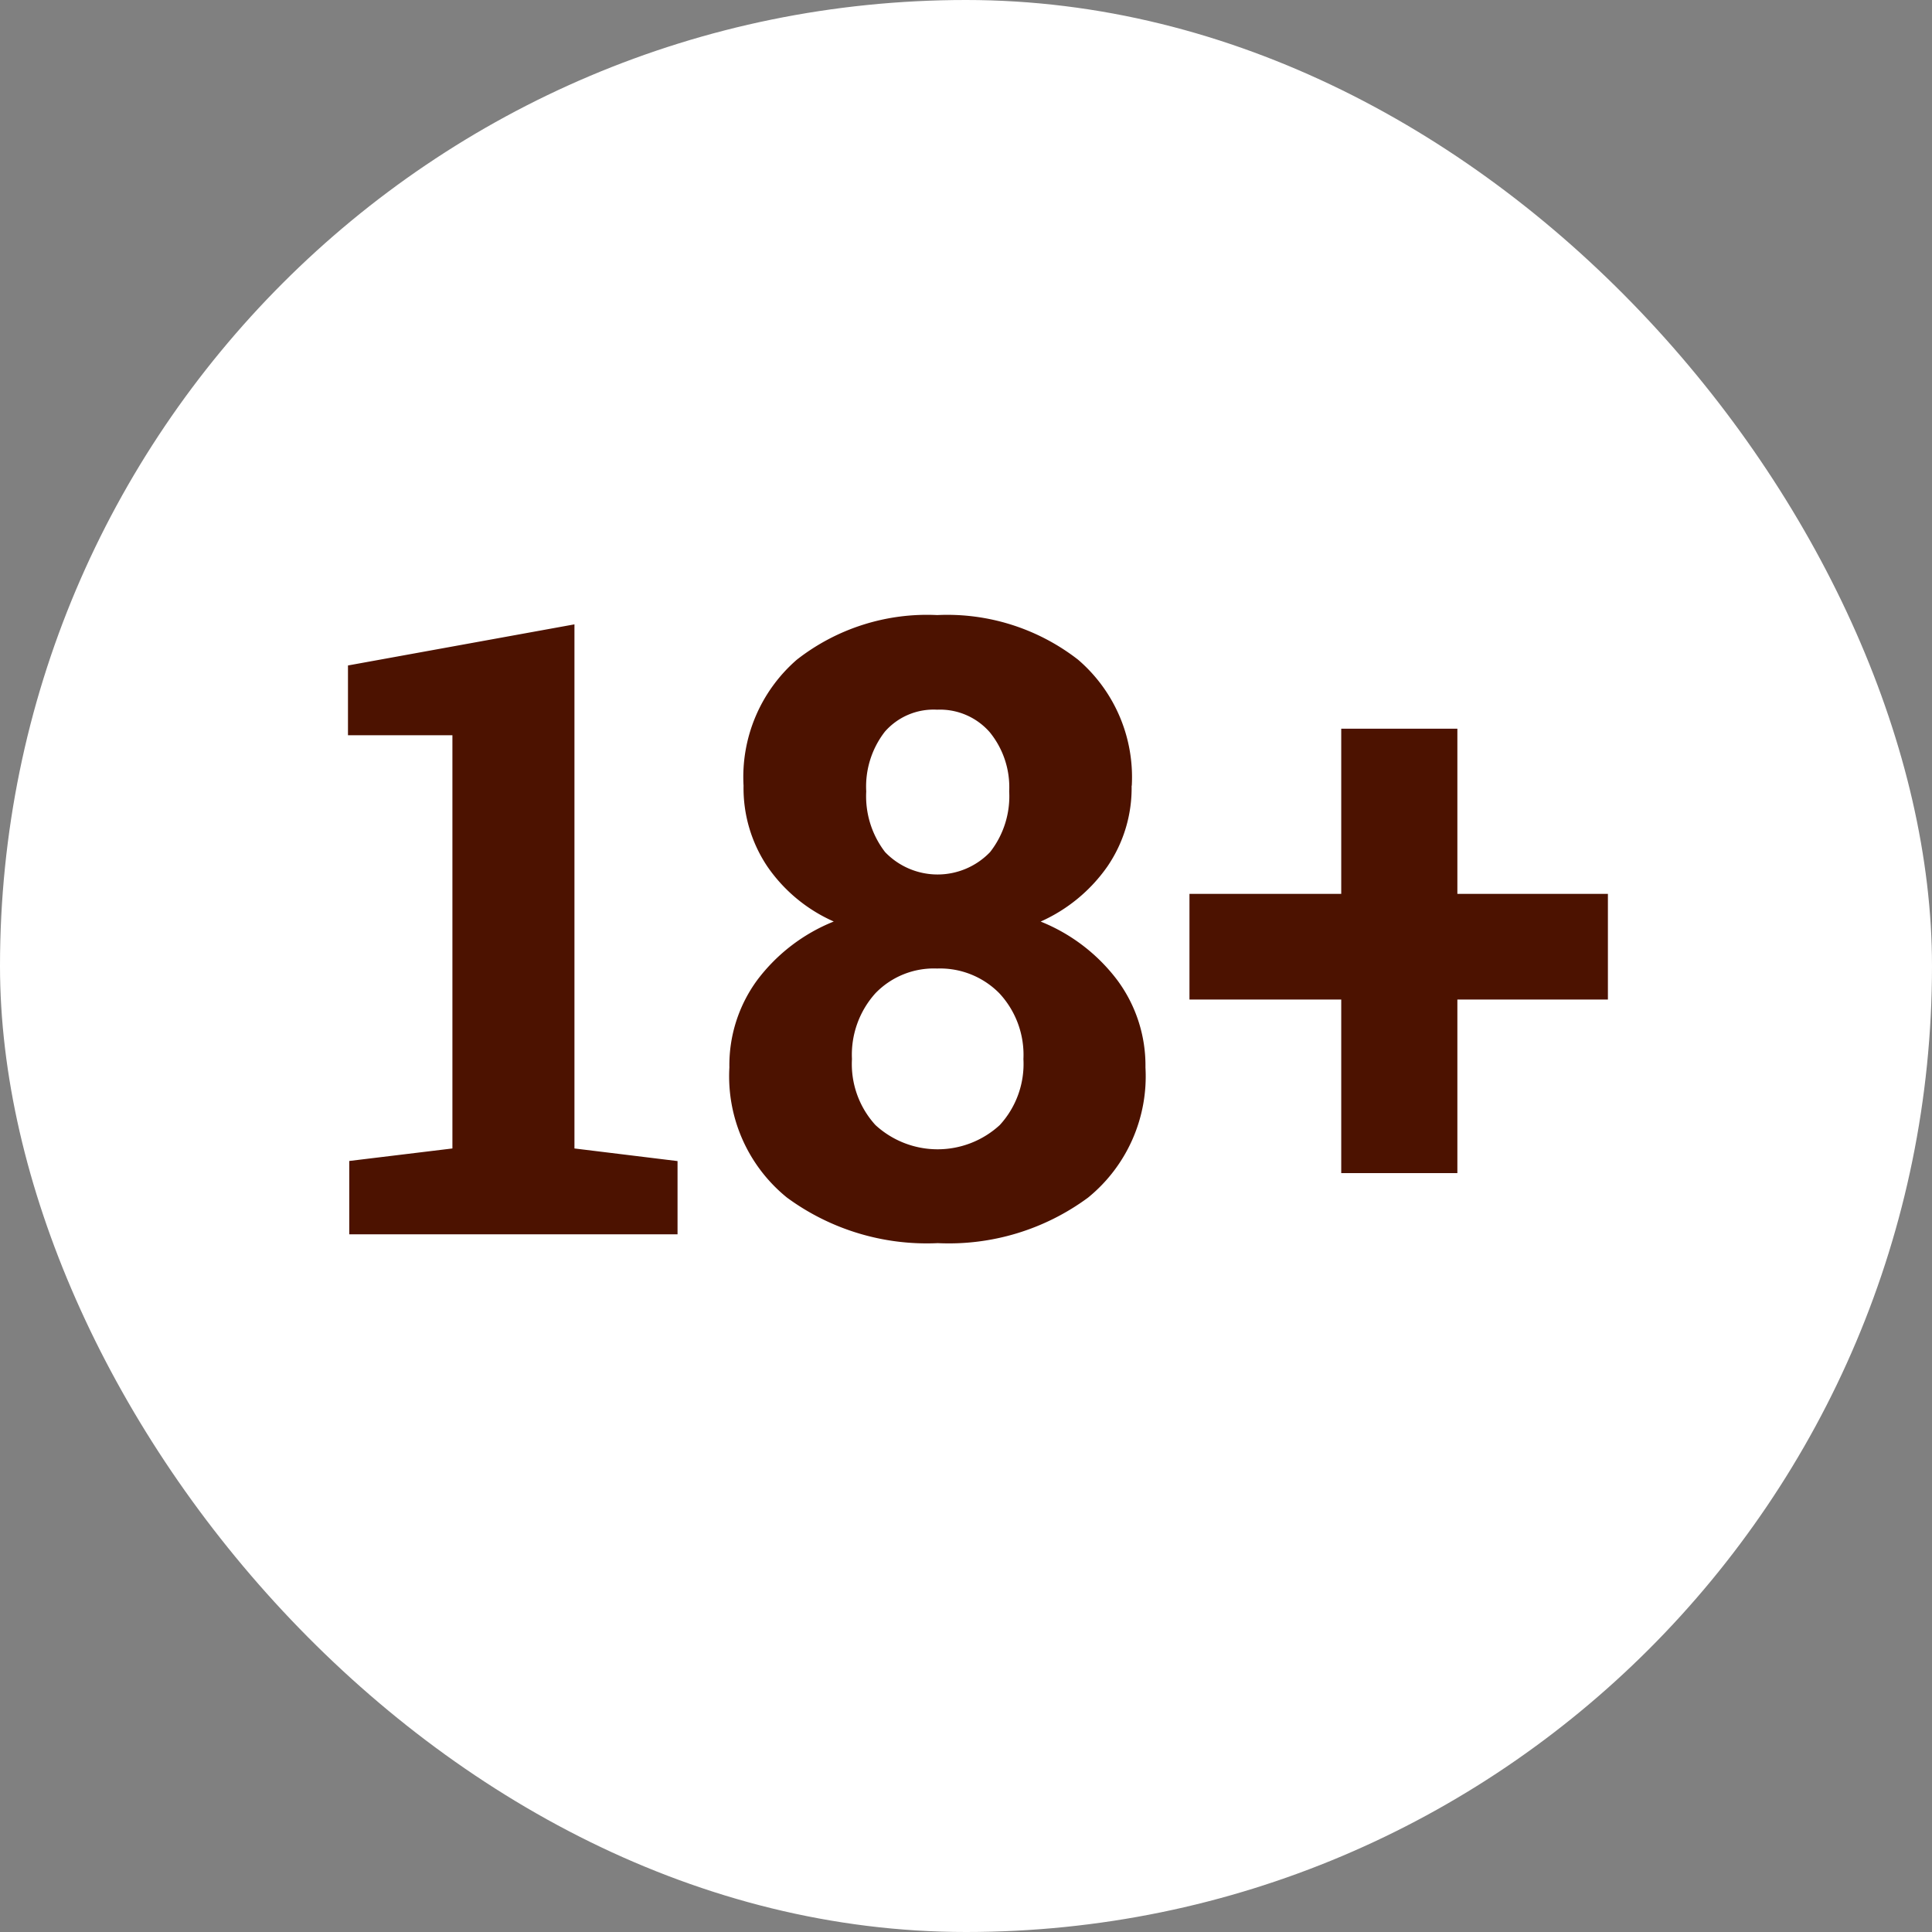
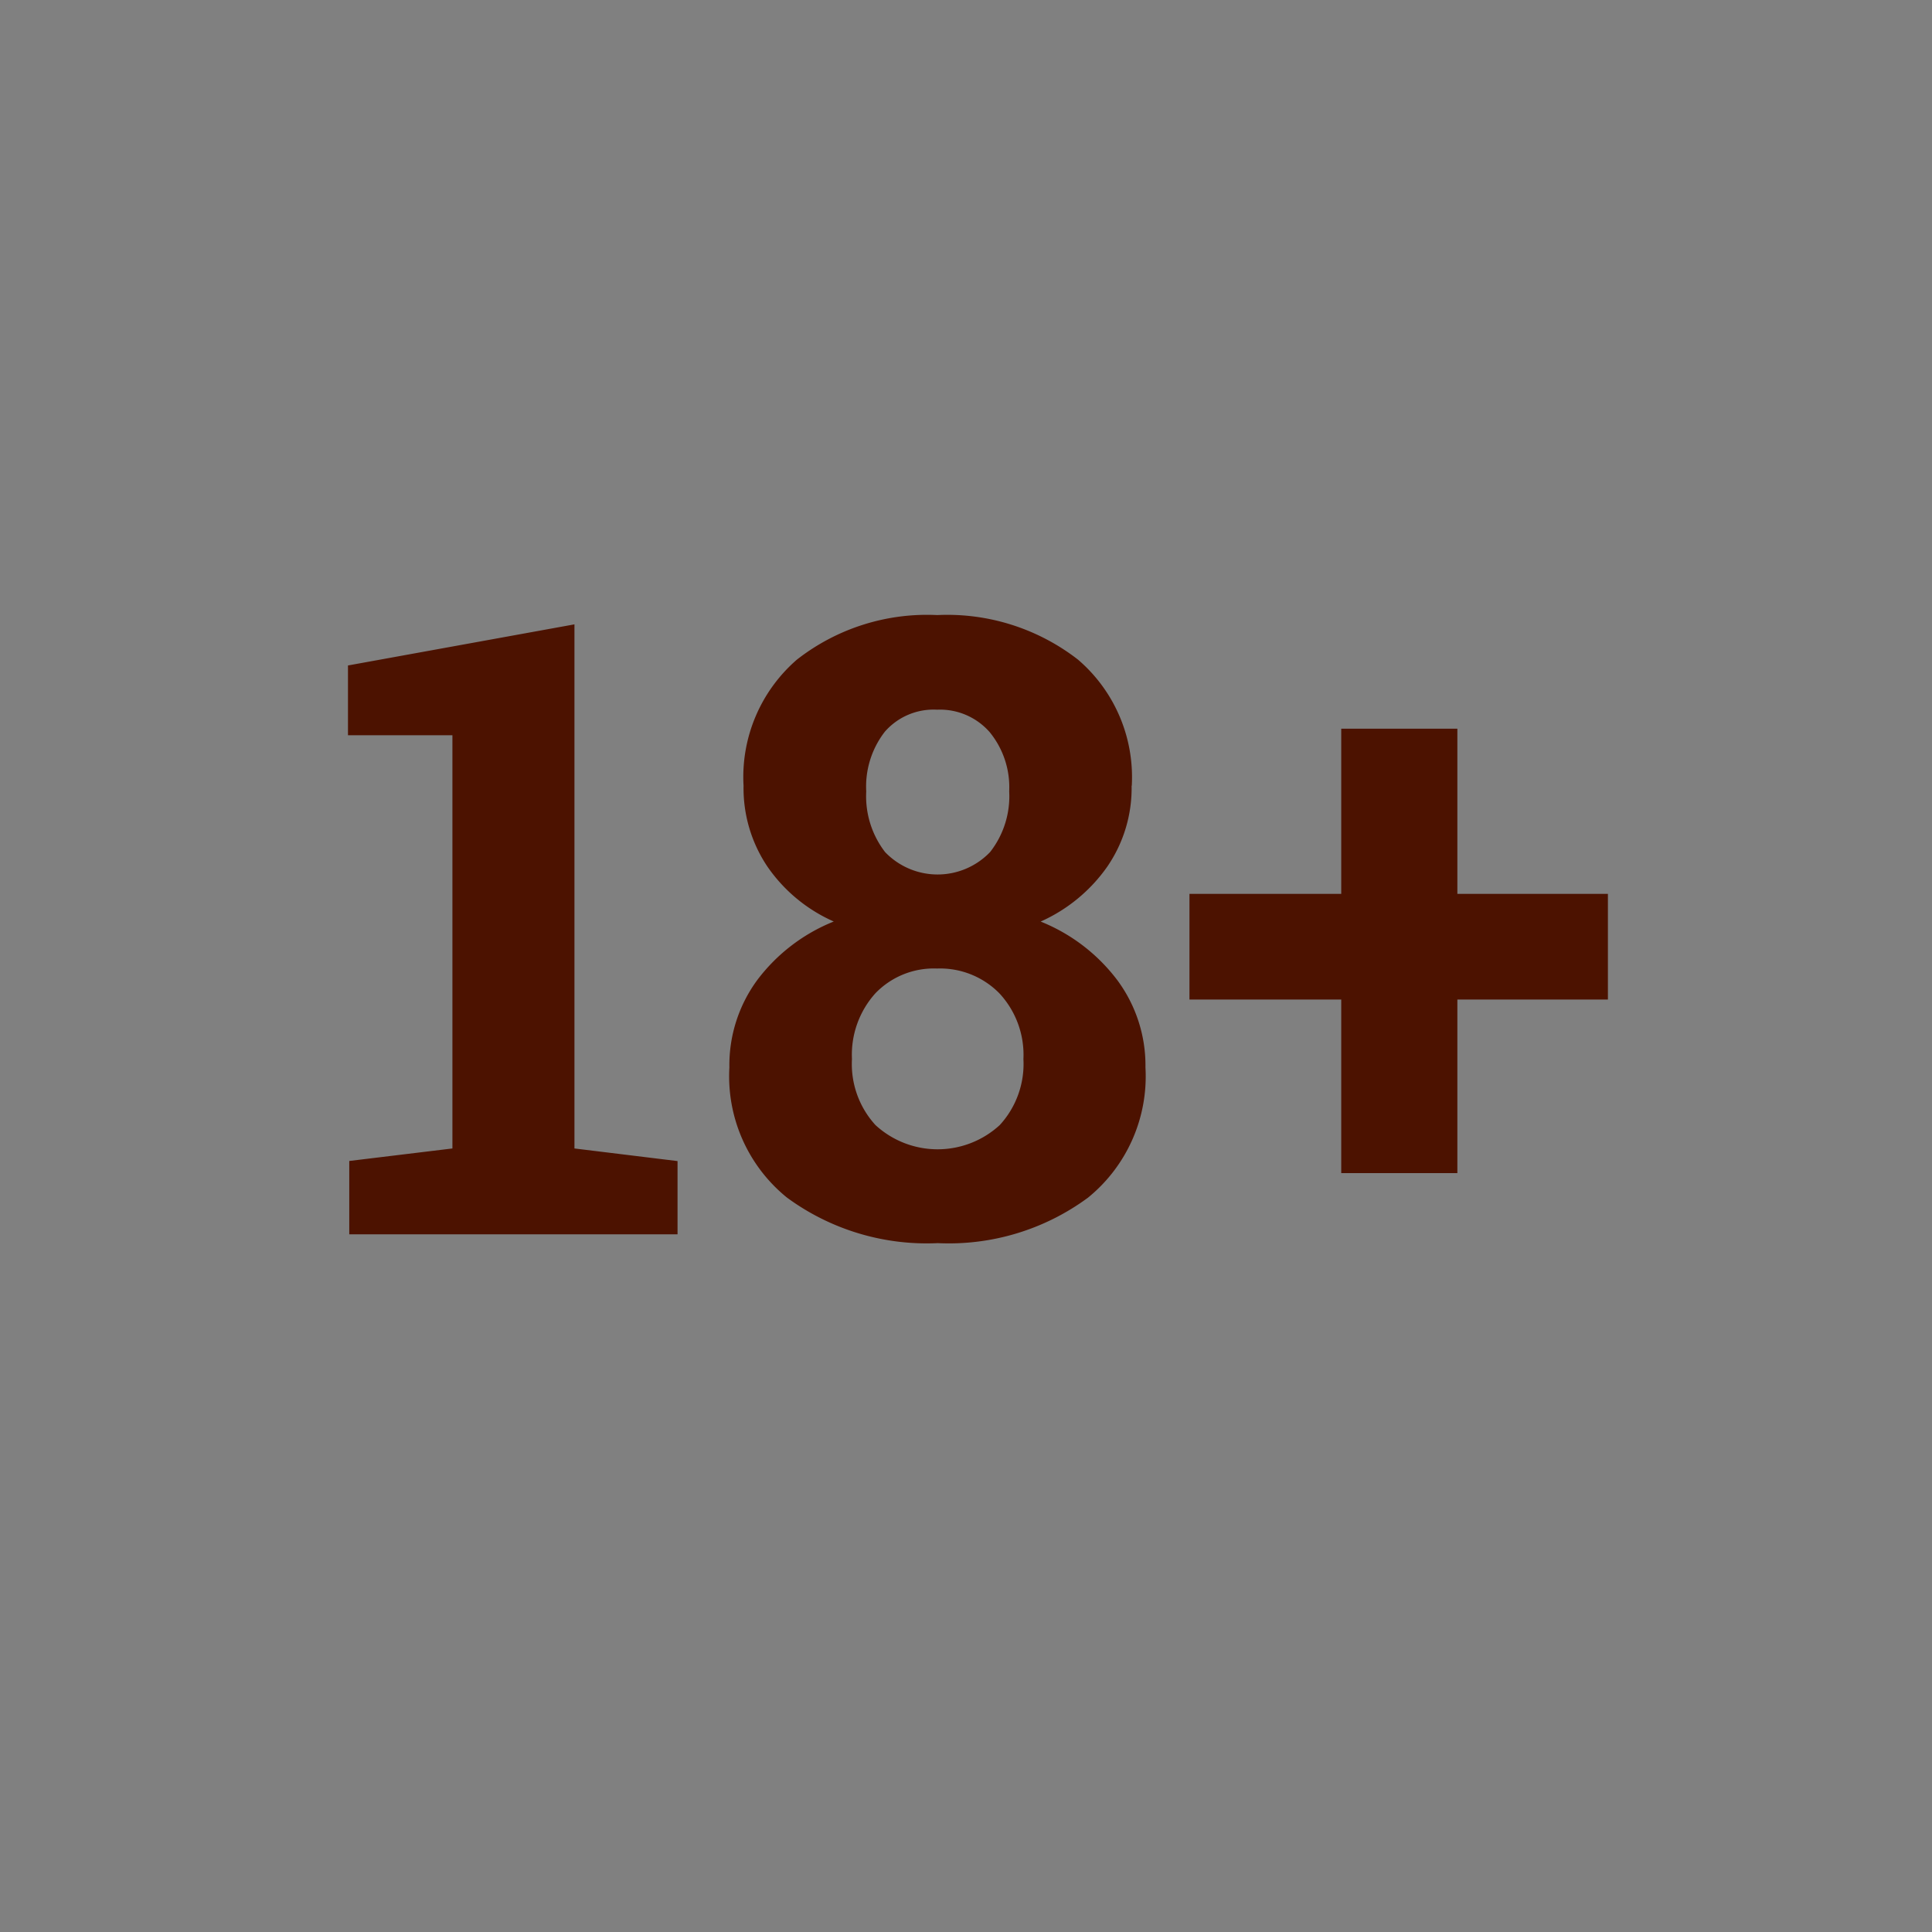
<svg xmlns="http://www.w3.org/2000/svg" data-name="18+" width="36" height="36" viewBox="0 0 36 36">
  <rect x="0" y="0" width="36" height="36" fill="#808080" stroke="none" />
-   <rect data-name="Rectangle 103" width="36" height="36" rx="18" style="fill:#fff" />
-   <path data-name="Path 106" d="M6.508 21.633 8.43 21.4v-7.7H6.484v-1.3l4.22-.766V21.4l1.921.235V23H6.508zm14.578-6.992a2.587 2.587 0 0 1-.453 1.507 3.019 3.019 0 0 1-1.242 1.024 3.351 3.351 0 0 1 1.43 1.094 2.67 2.67 0 0 1 .523 1.625 2.913 2.913 0 0 1-1.07 2.425 4.368 4.368 0 0 1-2.8.848 4.4 4.4 0 0 1-2.809-.848 2.907 2.907 0 0 1-1.074-2.425 2.678 2.678 0 0 1 .52-1.63 3.336 3.336 0 0 1 1.425-1.09 2.945 2.945 0 0 1-1.236-1.023 2.621 2.621 0 0 1-.445-1.507 2.894 2.894 0 0 1 .992-2.348 3.936 3.936 0 0 1 2.617-.832 3.969 3.969 0 0 1 2.625.832 2.883 2.883 0 0 1 1 2.348zm-2.016 5.093a1.683 1.683 0 0 0-.449-1.226 1.55 1.55 0 0 0-1.16-.461 1.512 1.512 0 0 0-1.148.46 1.71 1.71 0 0 0-.438 1.227 1.685 1.685 0 0 0 .438 1.23 1.711 1.711 0 0 0 2.316 0 1.684 1.684 0 0 0 .441-1.23zm-.265-4.992a1.62 1.62 0 0 0-.364-1.1 1.231 1.231 0 0 0-.98-.418 1.206 1.206 0 0 0-.973.41 1.668 1.668 0 0 0-.347 1.113 1.705 1.705 0 0 0 .351 1.13 1.355 1.355 0 0 0 1.957 0 1.686 1.686 0 0 0 .356-1.129zm8.351 1.914h2.805v1.969h-2.805v3.234h-2.164v-3.234h-2.828v-1.969h2.828v-3.078h2.164z" style="fill:#4c1200;fill-rule:evenodd" />
+   <path data-name="Path 106" d="M6.508 21.633 8.43 21.4v-7.7H6.484v-1.3l4.22-.766V21.4l1.921.235V23H6.508zm14.578-6.992a2.587 2.587 0 0 1-.453 1.507 3.019 3.019 0 0 1-1.242 1.024 3.351 3.351 0 0 1 1.43 1.094 2.67 2.67 0 0 1 .523 1.625 2.913 2.913 0 0 1-1.07 2.425 4.368 4.368 0 0 1-2.8.848 4.4 4.4 0 0 1-2.809-.848 2.907 2.907 0 0 1-1.074-2.425 2.678 2.678 0 0 1 .52-1.63 3.336 3.336 0 0 1 1.425-1.09 2.945 2.945 0 0 1-1.236-1.023 2.621 2.621 0 0 1-.445-1.507 2.894 2.894 0 0 1 .992-2.348 3.936 3.936 0 0 1 2.617-.832 3.969 3.969 0 0 1 2.625.832 2.883 2.883 0 0 1 1 2.348zm-2.016 5.093a1.683 1.683 0 0 0-.449-1.226 1.55 1.55 0 0 0-1.16-.461 1.512 1.512 0 0 0-1.148.46 1.71 1.71 0 0 0-.438 1.227 1.685 1.685 0 0 0 .438 1.23 1.711 1.711 0 0 0 2.316 0 1.684 1.684 0 0 0 .441-1.23zm-.265-4.992a1.62 1.62 0 0 0-.364-1.1 1.231 1.231 0 0 0-.98-.418 1.206 1.206 0 0 0-.973.41 1.668 1.668 0 0 0-.347 1.113 1.705 1.705 0 0 0 .351 1.13 1.355 1.355 0 0 0 1.957 0 1.686 1.686 0 0 0 .356-1.129zm8.351 1.914h2.805v1.969h-2.805v3.234h-2.164v-3.234h-2.828v-1.969h2.828v-3.078h2.164" style="fill:#4c1200;fill-rule:evenodd" />
</svg>